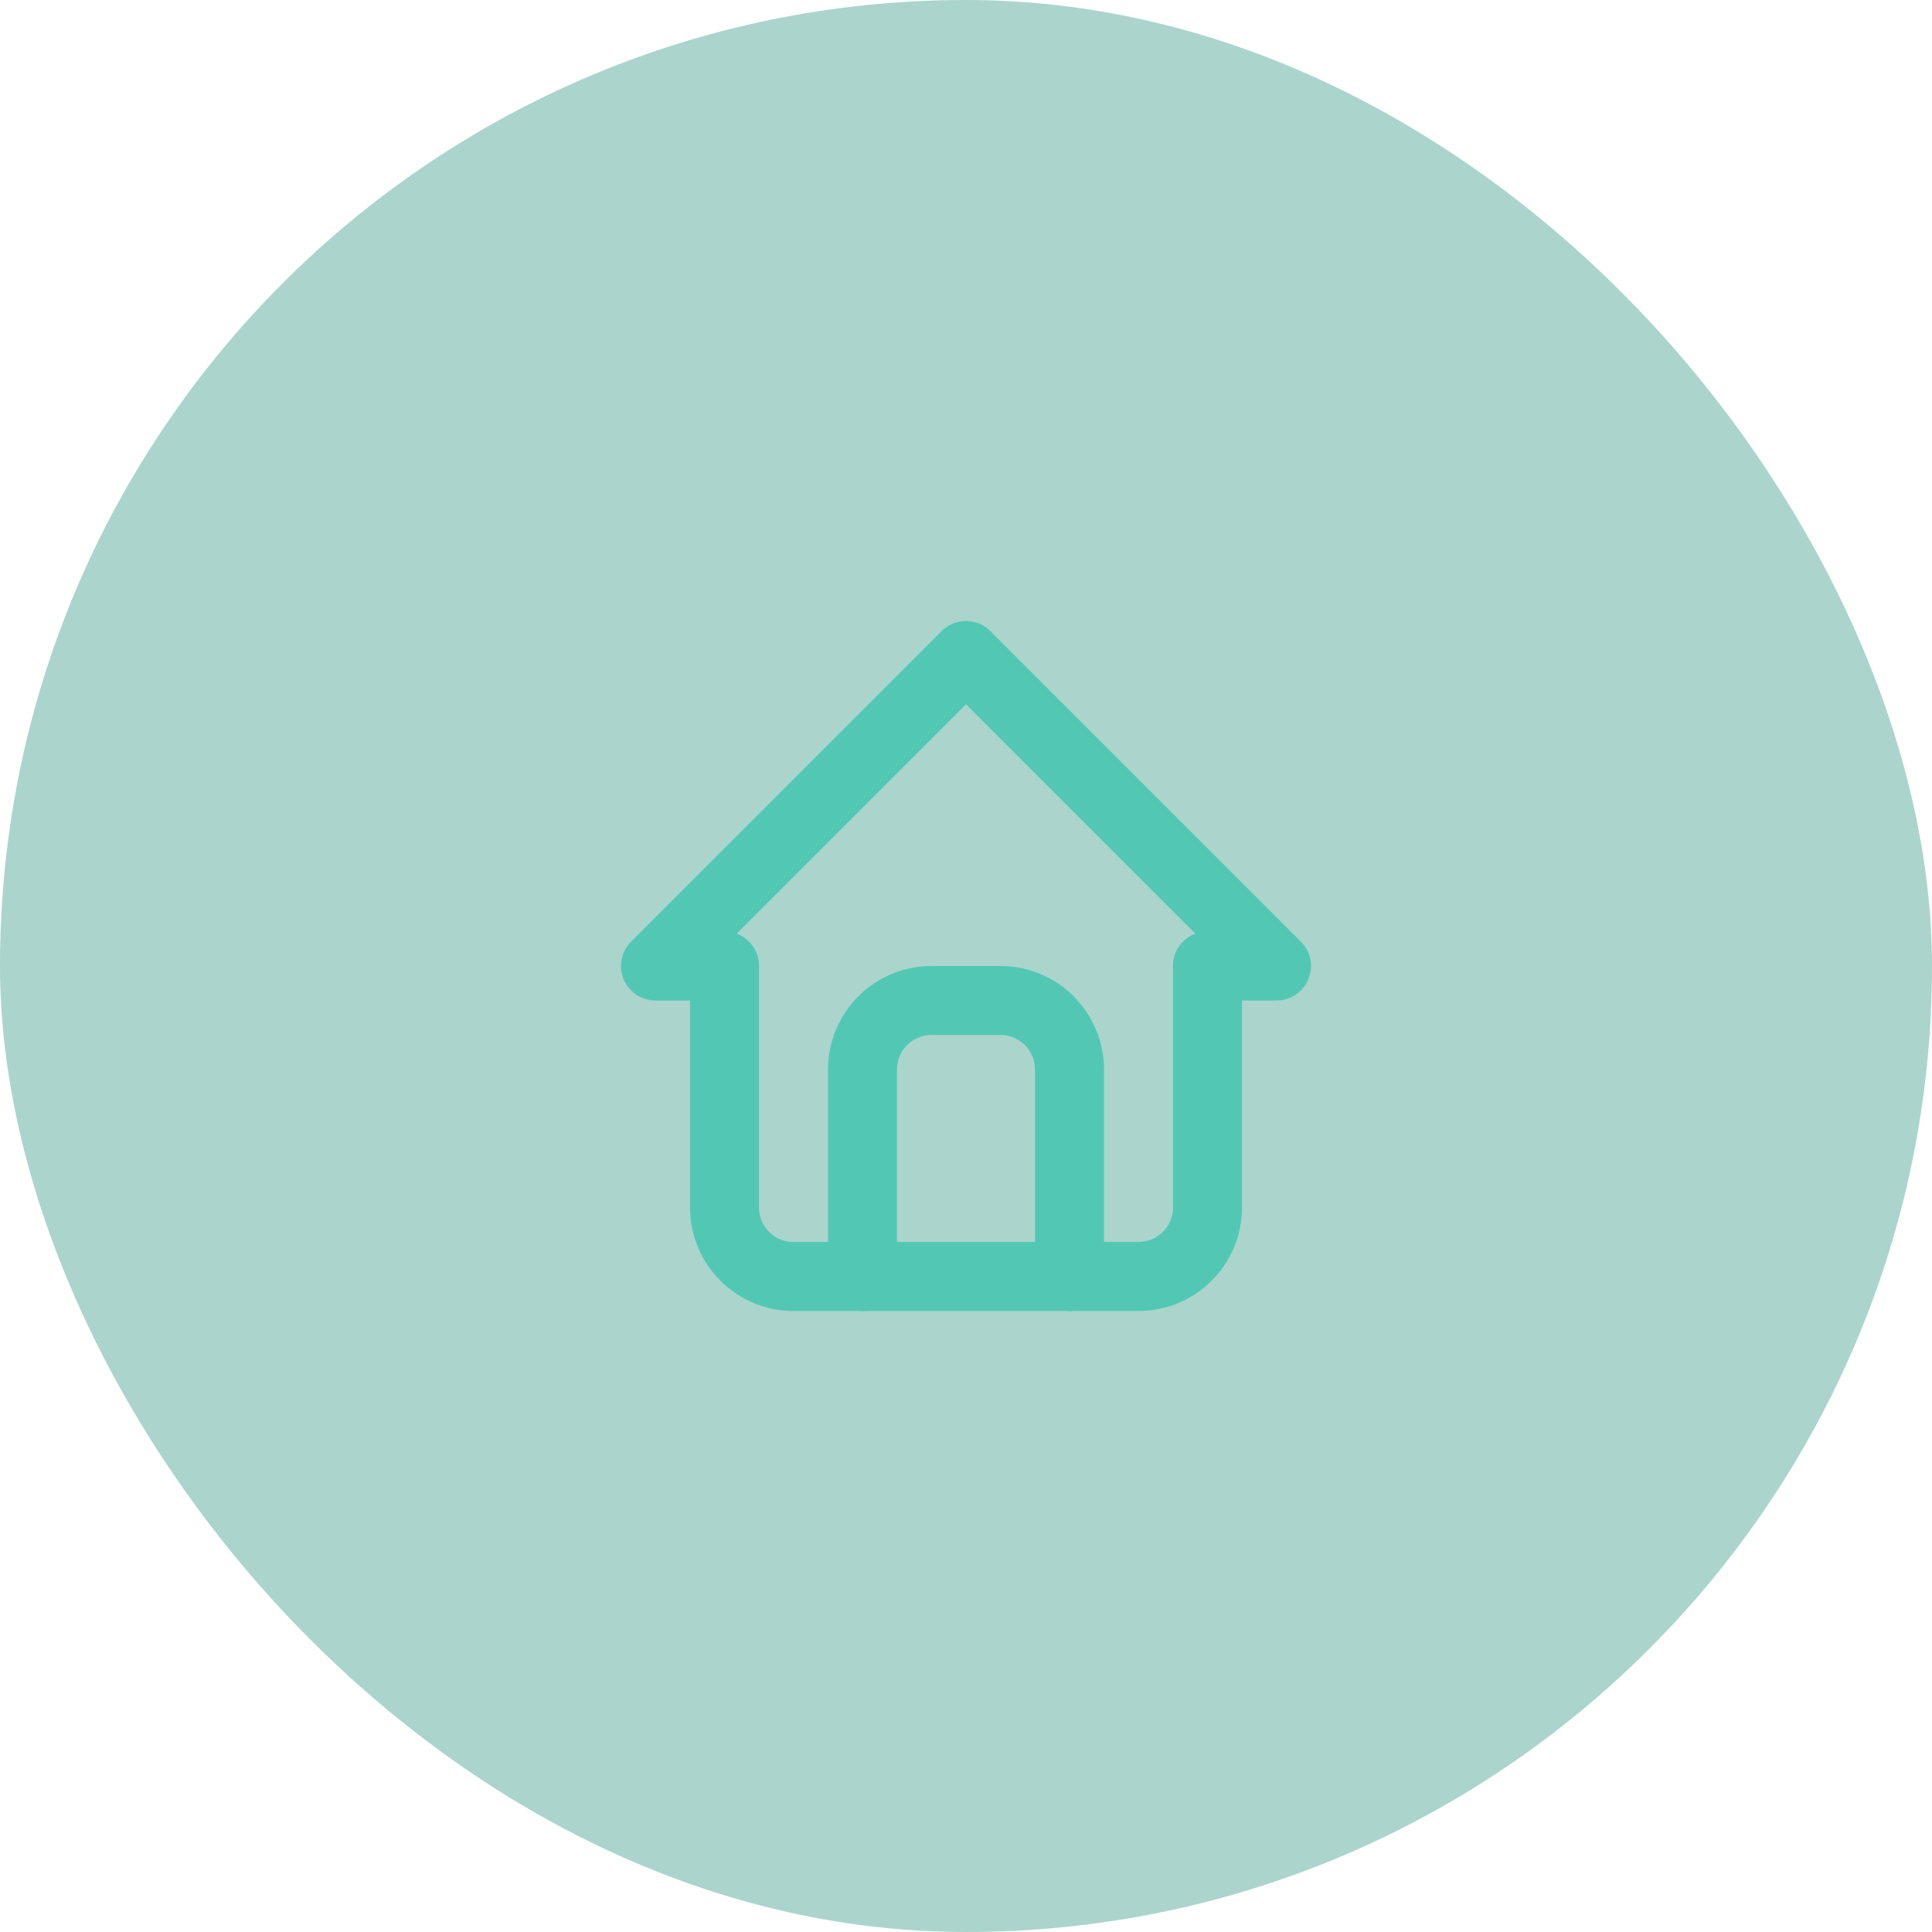
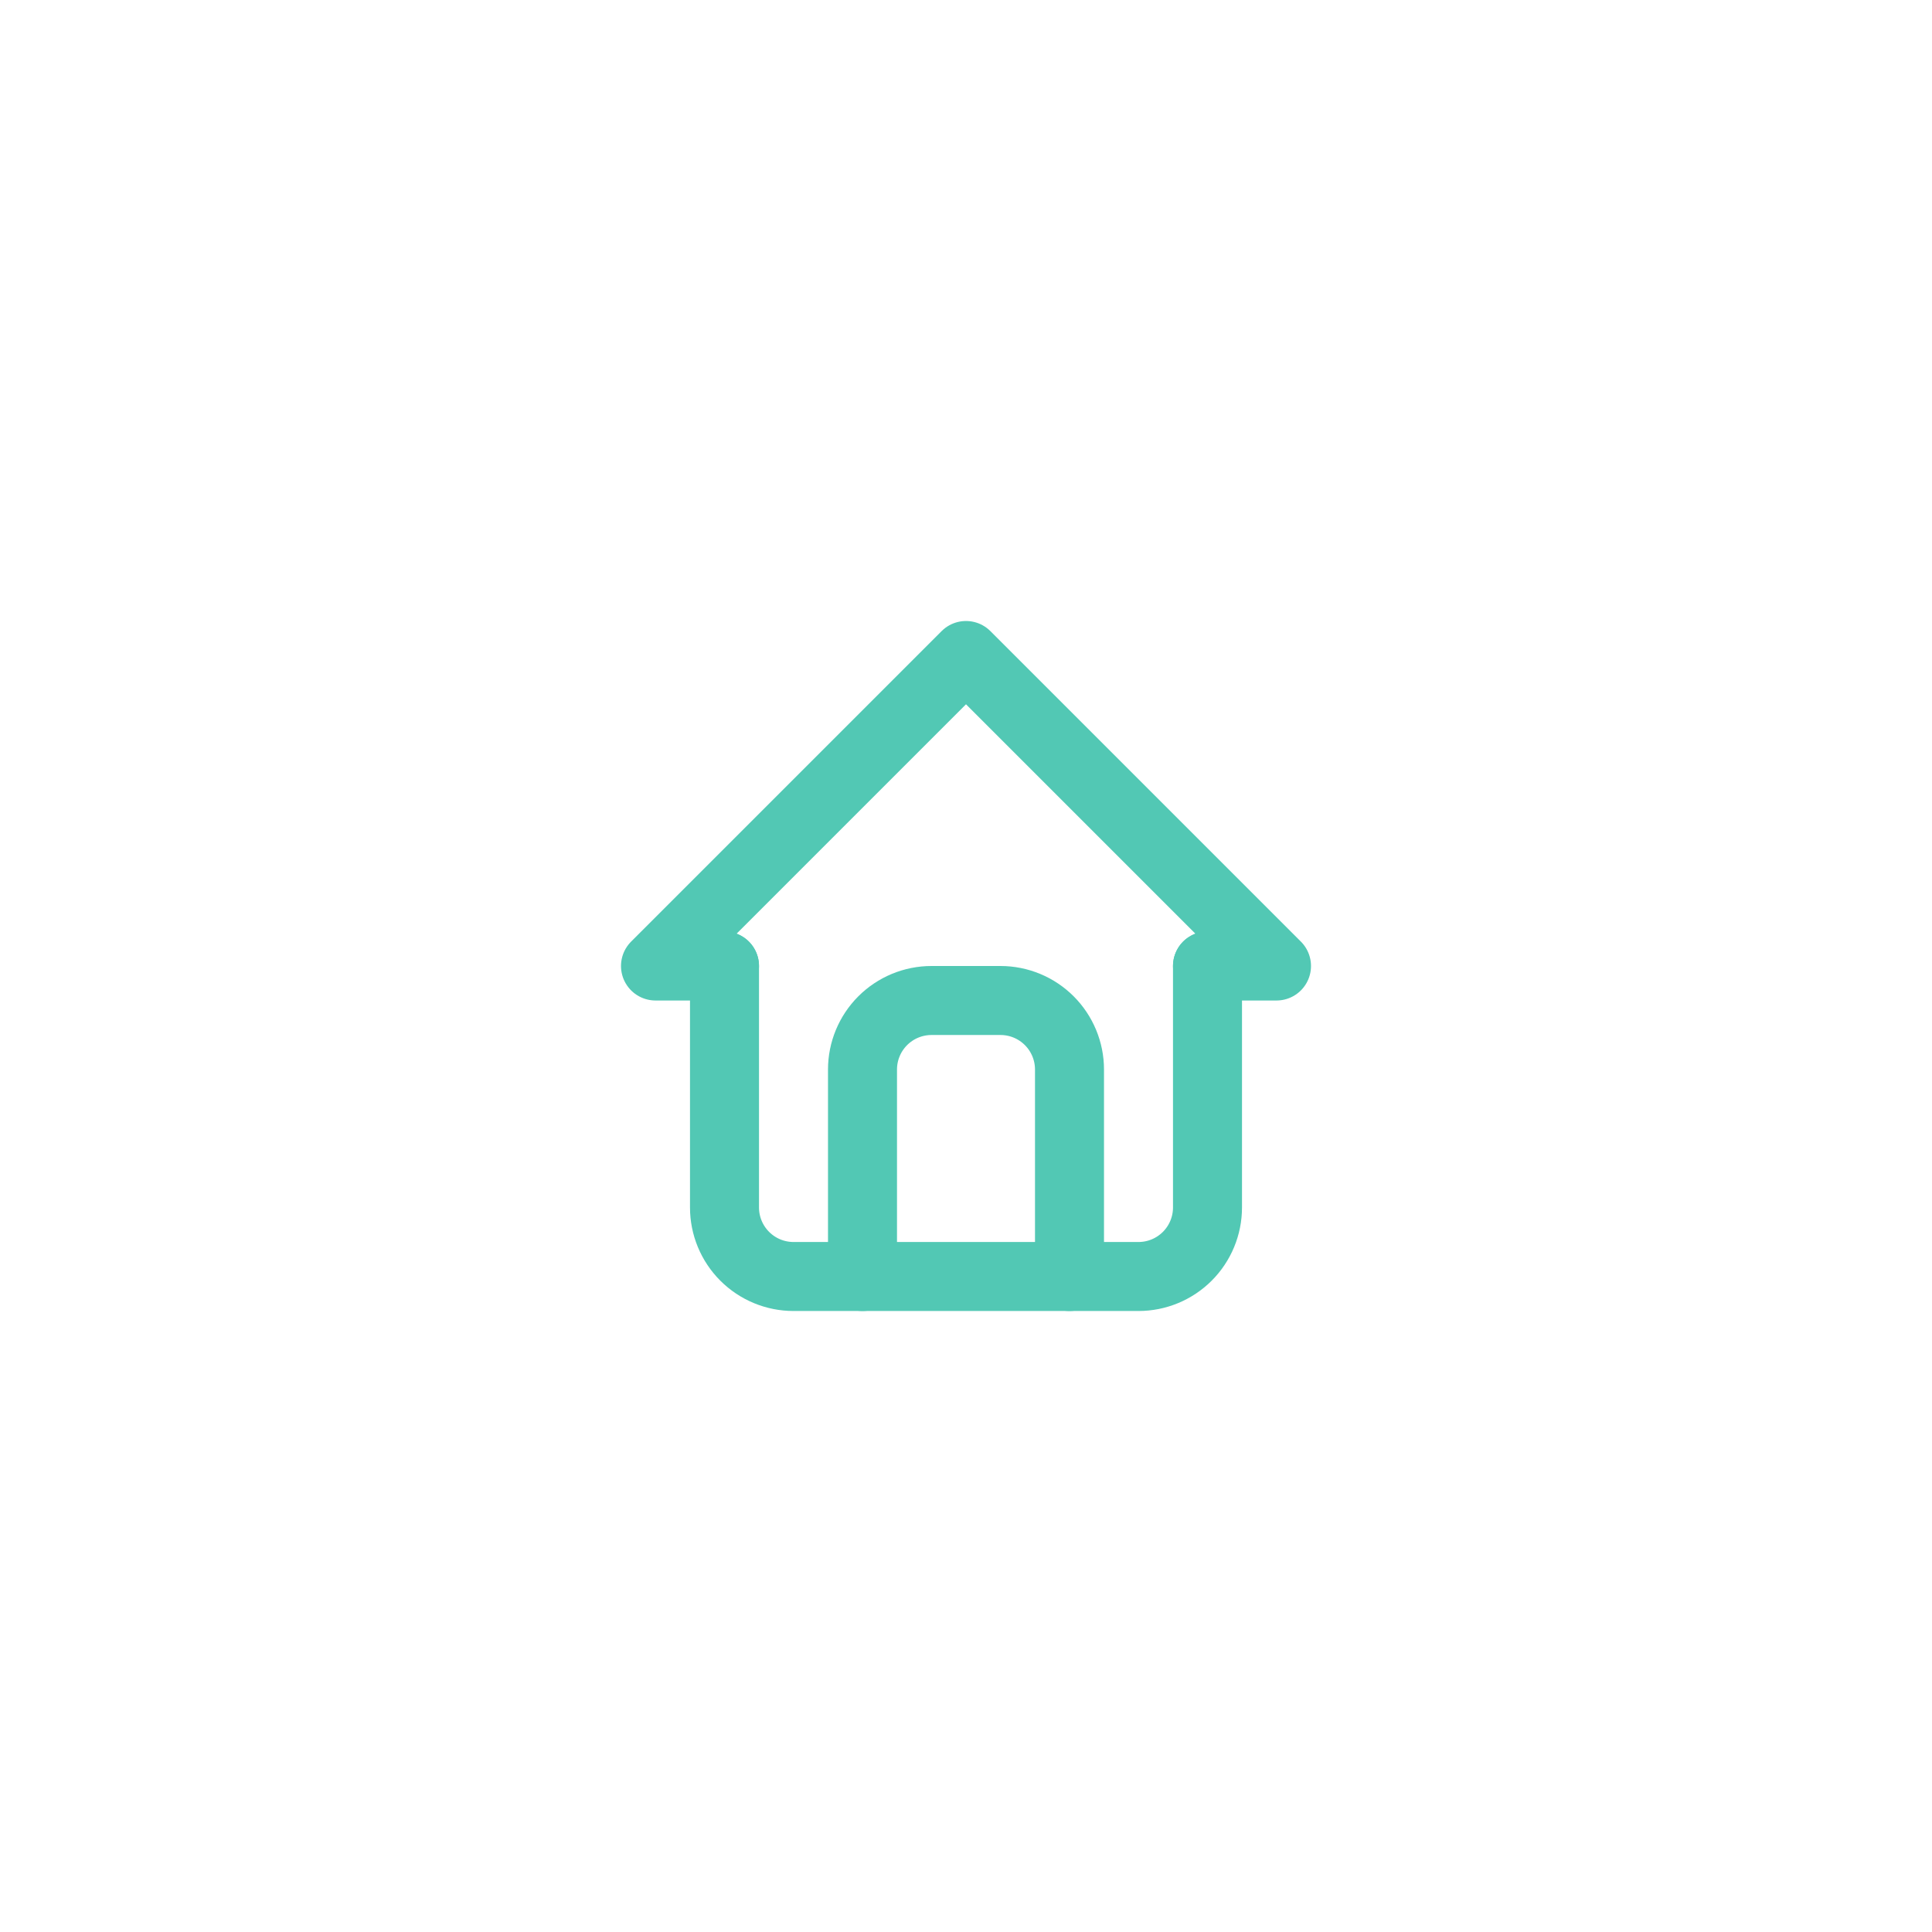
<svg xmlns="http://www.w3.org/2000/svg" fill="none" viewBox="0 0 56 56" height="56" width="56">
-   <rect fill-opacity="0.4" fill="#2D9483" rx="28" height="56" width="56" />
  <g clip-path="url(#clip0_3275_265)">
    <path stroke-linejoin="round" stroke-linecap="round" stroke-width="2" stroke="#52C8B4" d="M21 28H19L28 19L37 28H35" />
    <path stroke-linejoin="round" stroke-linecap="round" stroke-width="2" stroke="#52C8B4" d="M21 28V35C21 35.53 21.211 36.039 21.586 36.414C21.961 36.789 22.47 37 23 37H33C33.53 37 34.039 36.789 34.414 36.414C34.789 36.039 35 35.53 35 35V28" />
    <path stroke-linejoin="round" stroke-linecap="round" stroke-width="2" stroke="#52C8B4" d="M25 37V31C25 30.47 25.211 29.961 25.586 29.586C25.961 29.211 26.47 29 27 29H29C29.53 29 30.039 29.211 30.414 29.586C30.789 29.961 31 30.47 31 31V37" />
  </g>
  <defs>
    <clipPath id="clip0_3275_265">
      <rect transform="translate(16 16)" fill="white" height="24" width="24" />
    </clipPath>
  </defs>
</svg>